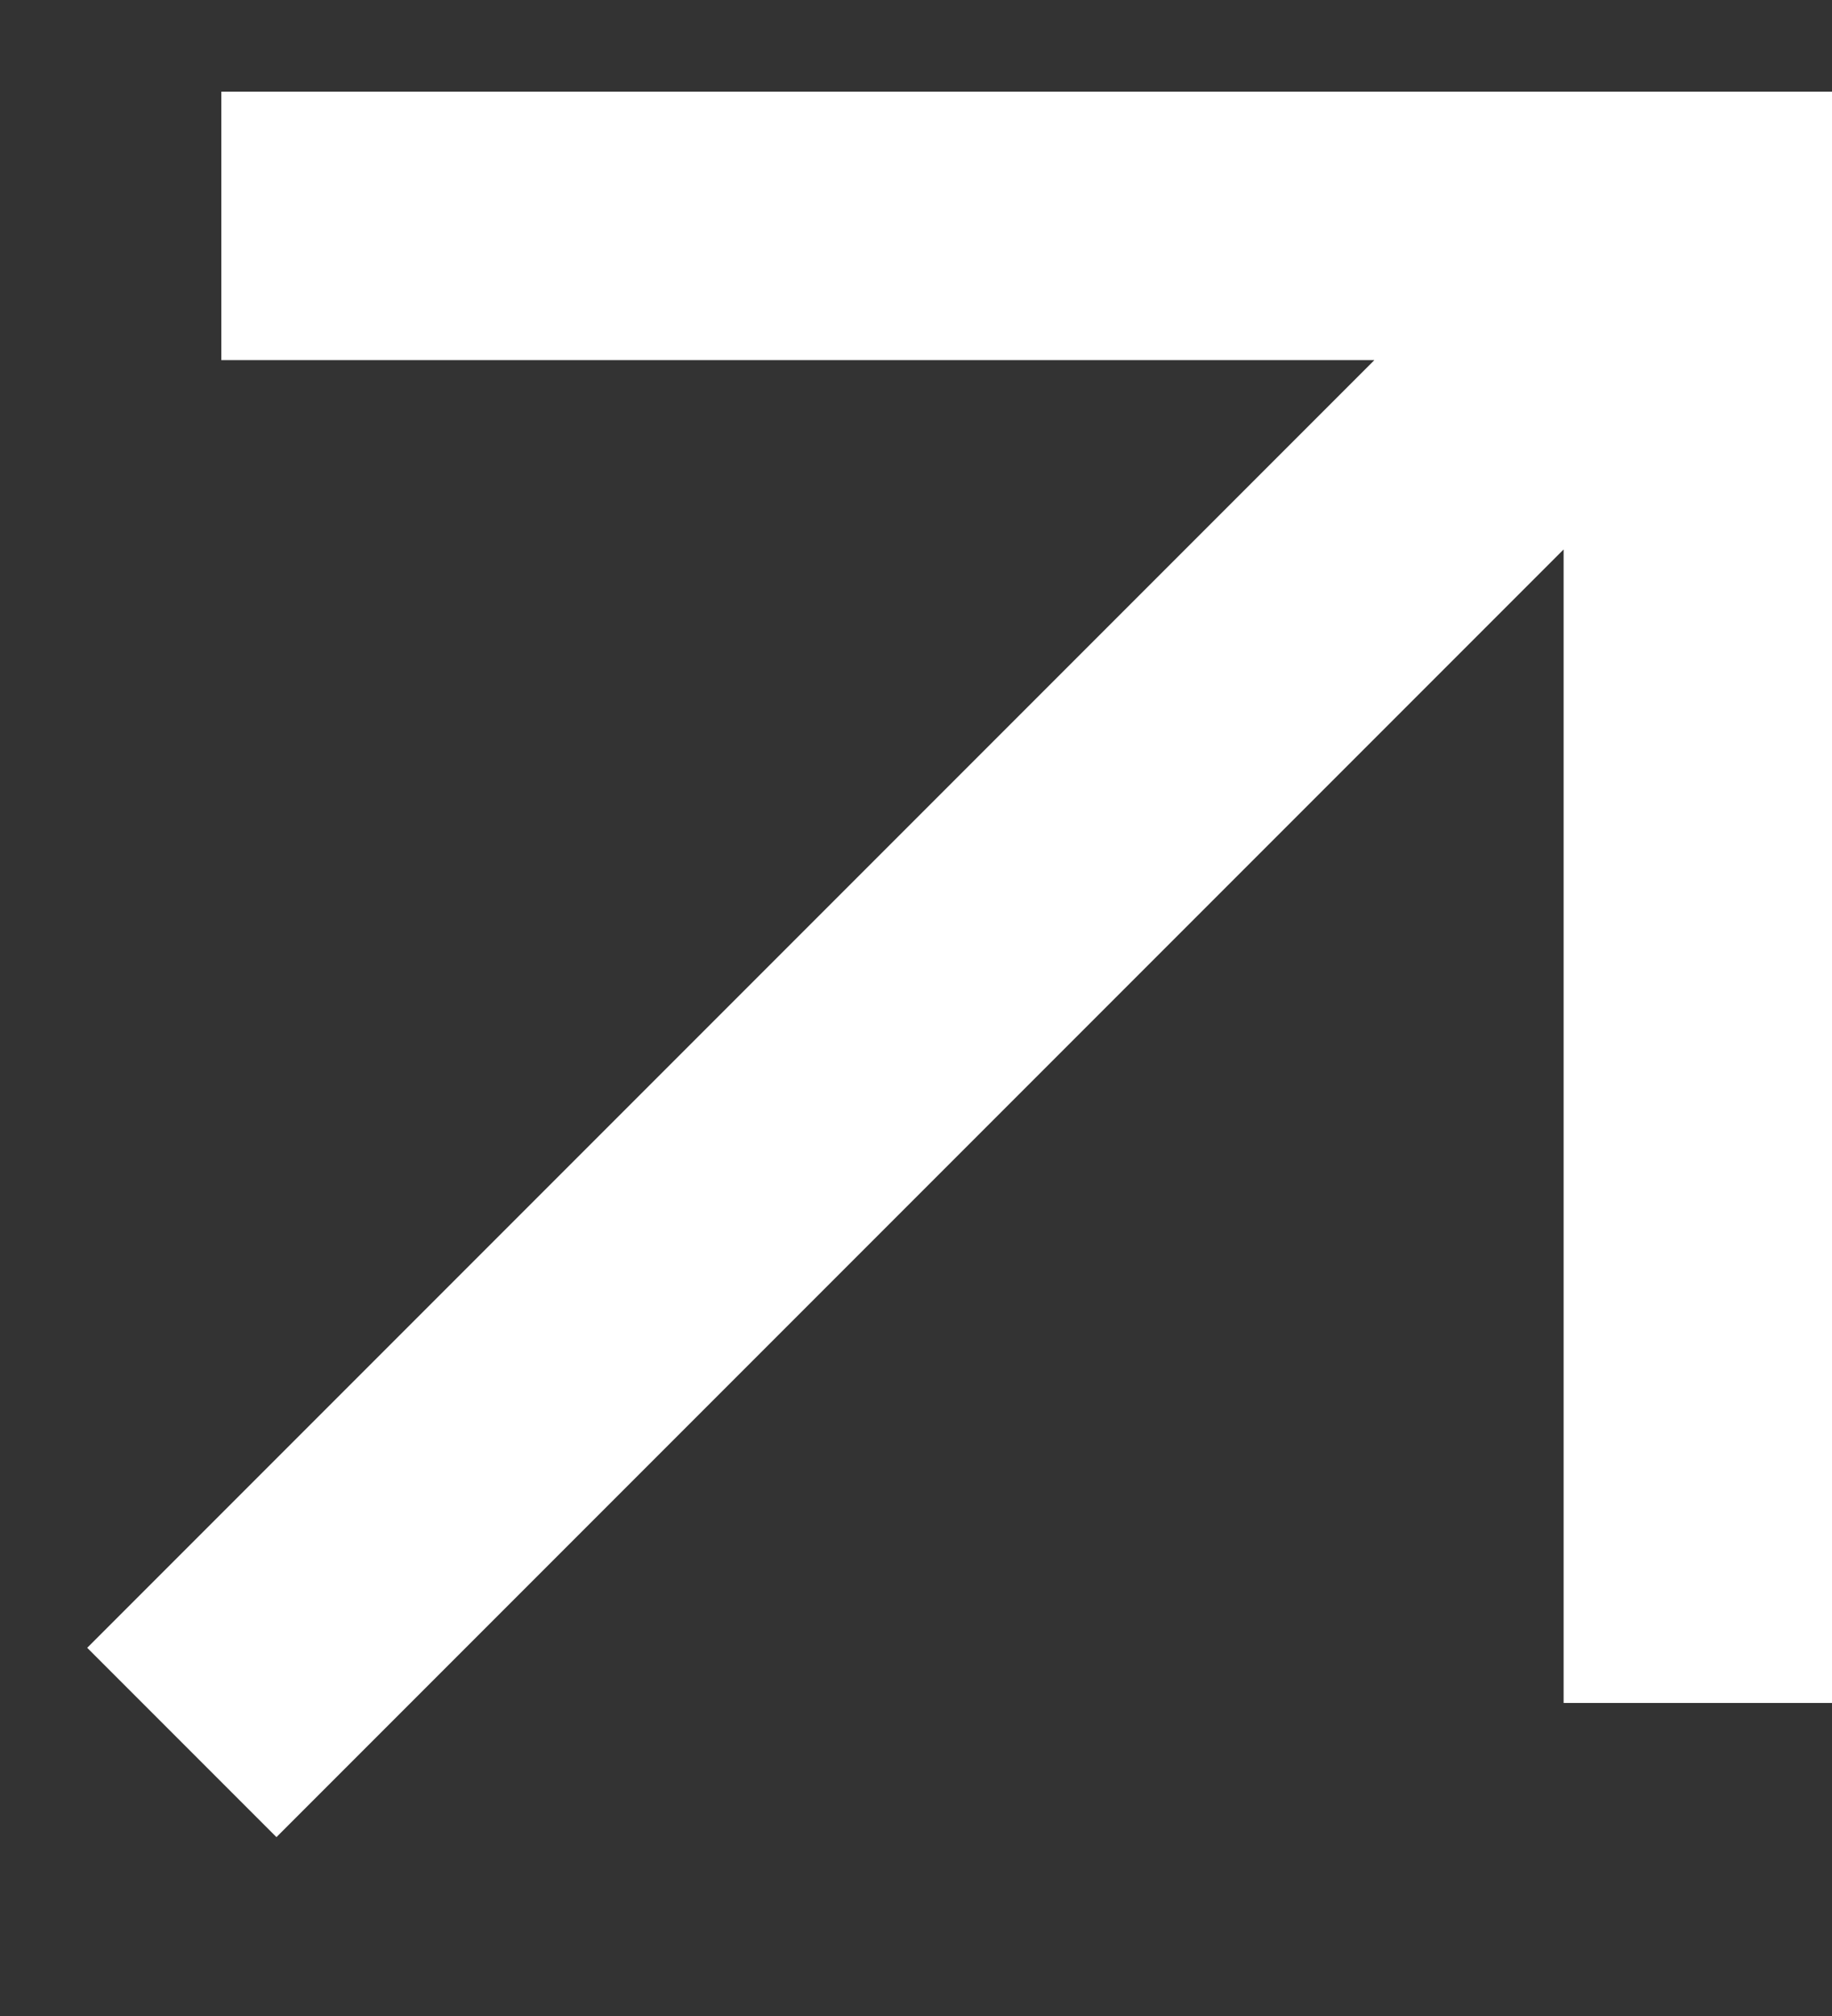
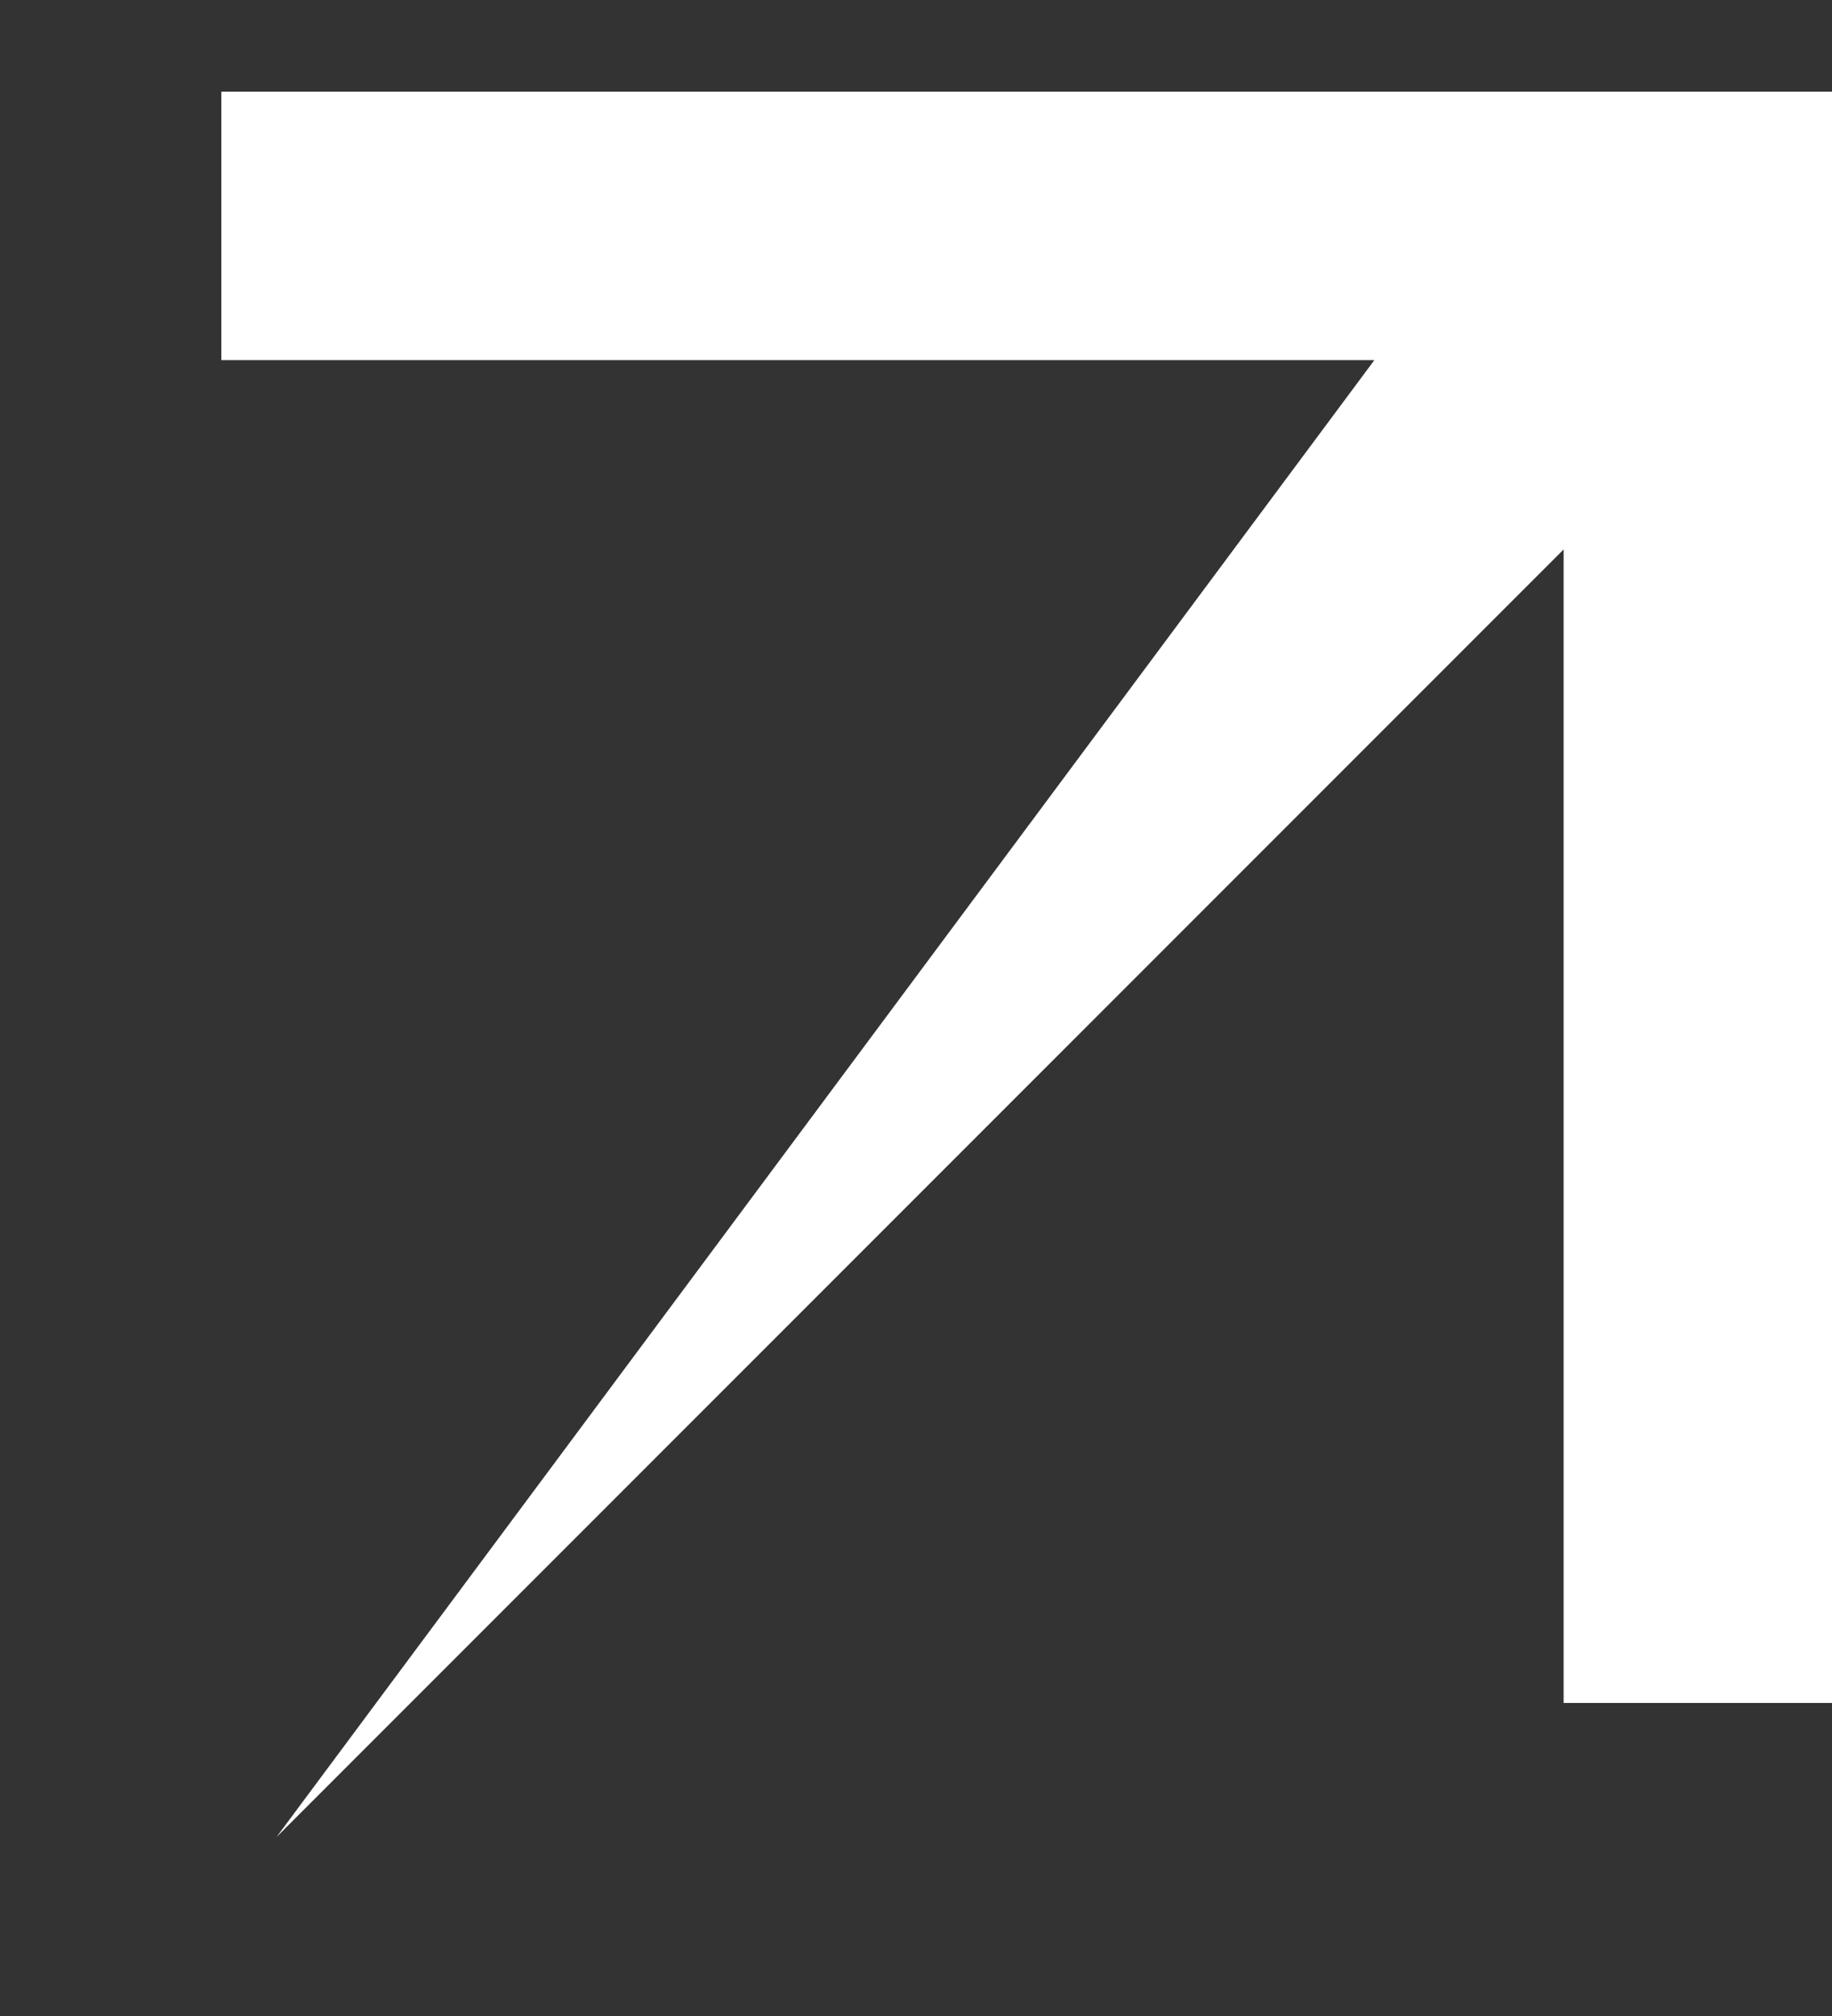
<svg xmlns="http://www.w3.org/2000/svg" width="10" height="11" viewBox="0 0 10 11" fill="none">
  <rect x="0" y="0" width="10" height="11" fill="#333333" stroke="none" />
-   <path d="M1.208 0.5V1.965H7.502L0.476 8.991L1.509 10.024L8.535 2.998V9.292H10V0.5H1.208Z" fill="white" />
+   <path d="M1.208 0.5V1.965H7.502L1.509 10.024L8.535 2.998V9.292H10V0.5H1.208Z" fill="white" />
</svg>